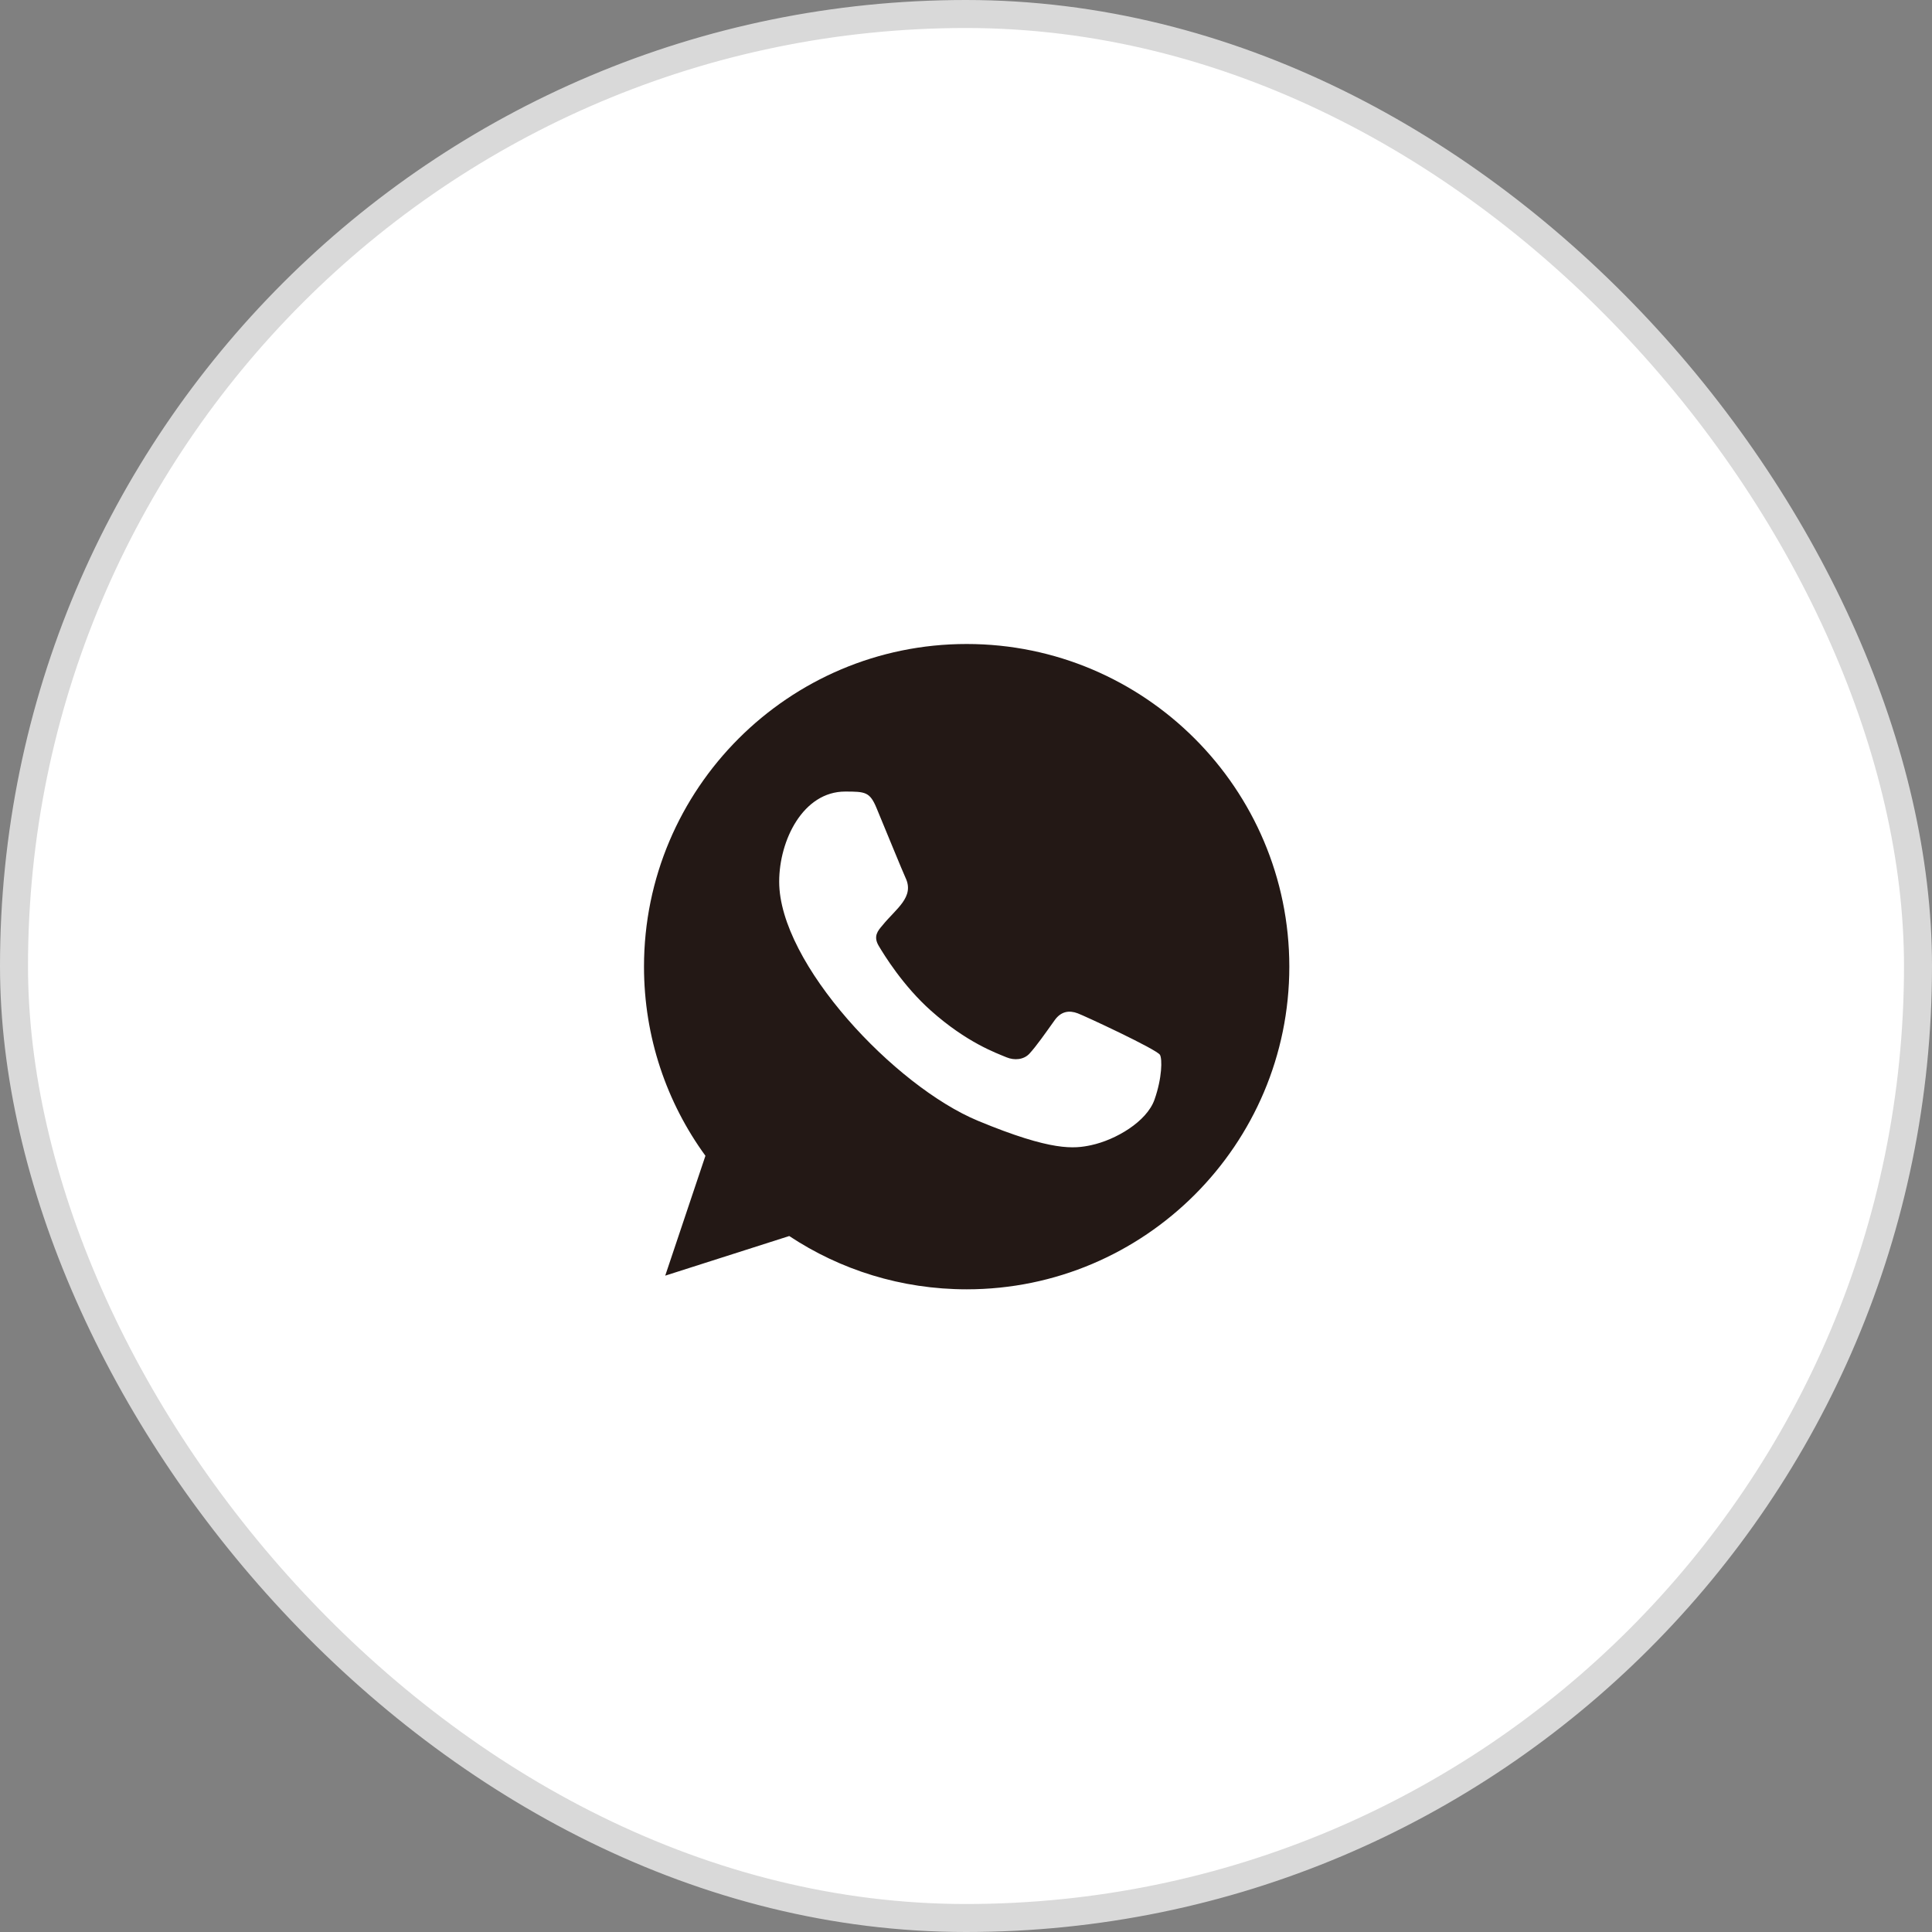
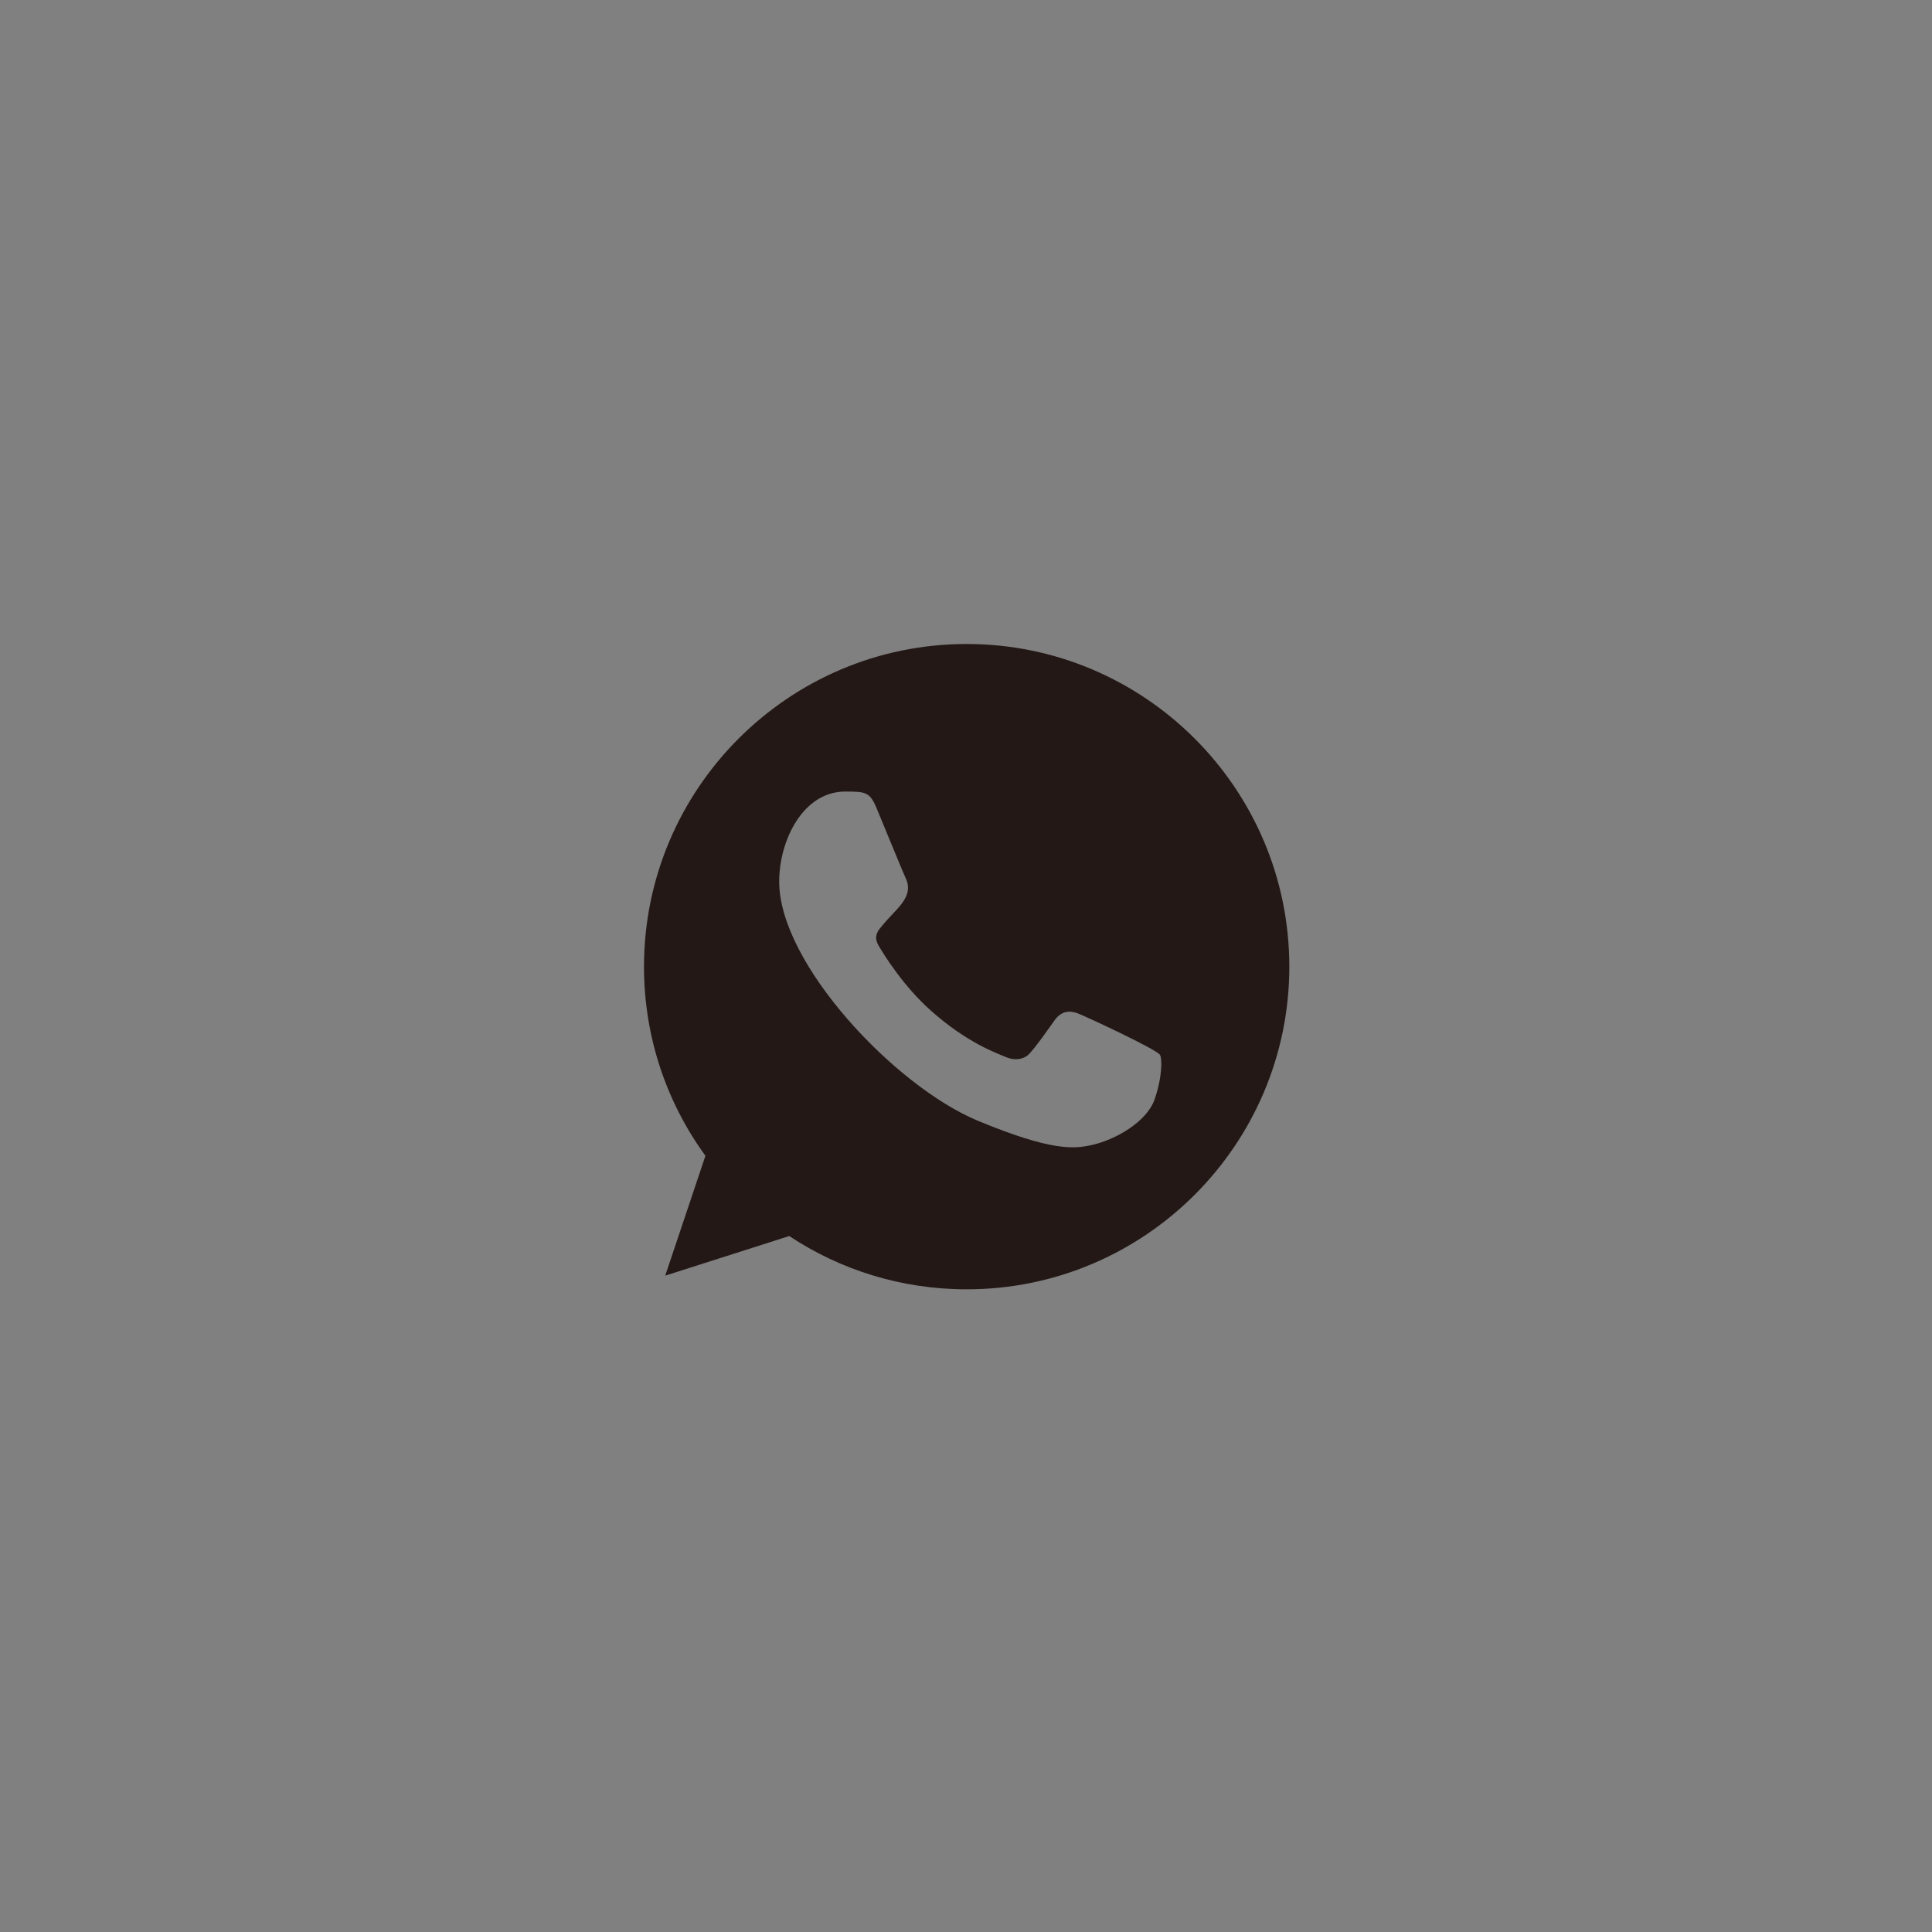
<svg xmlns="http://www.w3.org/2000/svg" width="69" height="69" viewBox="0 0 69 69" fill="none">
  <rect x="0" y="0" width="69" height="69" fill="#808080" stroke="none" />
-   <rect x="0.5" y="0.5" width="68" height="68" rx="34" fill="white" stroke="#D9D9D9" />
  <path fill-rule="evenodd" clip-rule="evenodd" d="M41.232 39.273C40.954 40.059 39.85 40.709 38.969 40.899C38.367 41.027 37.581 41.129 34.933 40.031C31.959 38.799 27.828 34.41 27.828 31.489C27.828 30.002 28.686 28.27 30.185 28.27C30.906 28.27 31.065 28.284 31.303 28.854C31.581 29.524 32.258 31.177 32.339 31.347C32.672 32.042 32 32.449 31.512 33.054C31.357 33.236 31.181 33.433 31.378 33.772C31.574 34.104 32.251 35.208 33.247 36.095C34.533 37.24 35.576 37.606 35.949 37.762C36.227 37.877 36.559 37.85 36.762 37.634C37.019 37.356 37.338 36.895 37.663 36.441C37.892 36.116 38.184 36.075 38.489 36.19C38.695 36.262 41.317 37.479 41.428 37.674C41.509 37.816 41.509 38.487 41.232 39.273ZM34.526 23H34.52C28.167 23 23 28.169 23 34.524C23 37.044 23.812 39.381 25.194 41.278L23.758 45.559L28.187 44.144C30.009 45.35 32.183 46.047 34.526 46.047C40.879 46.047 46.047 40.879 46.047 34.524C46.047 28.169 40.879 23 34.526 23Z" fill="#231815" />
</svg>